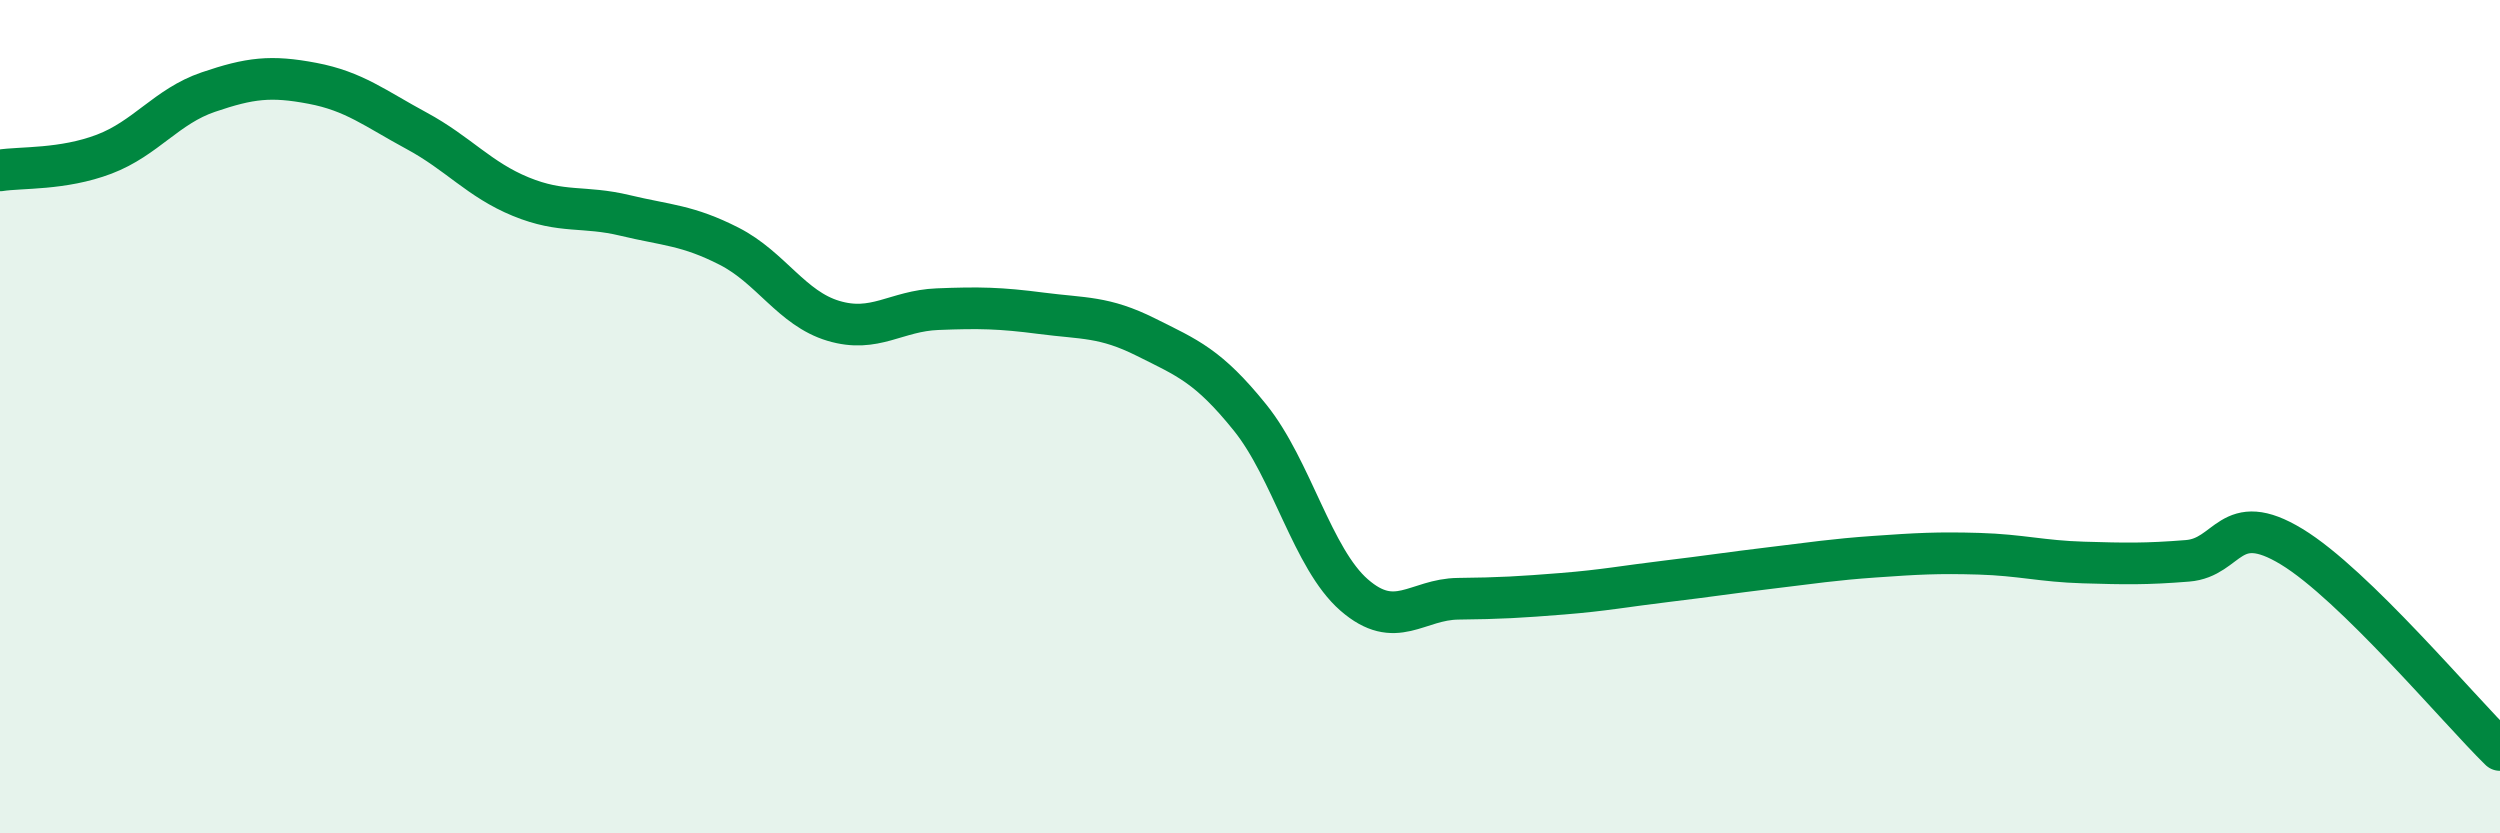
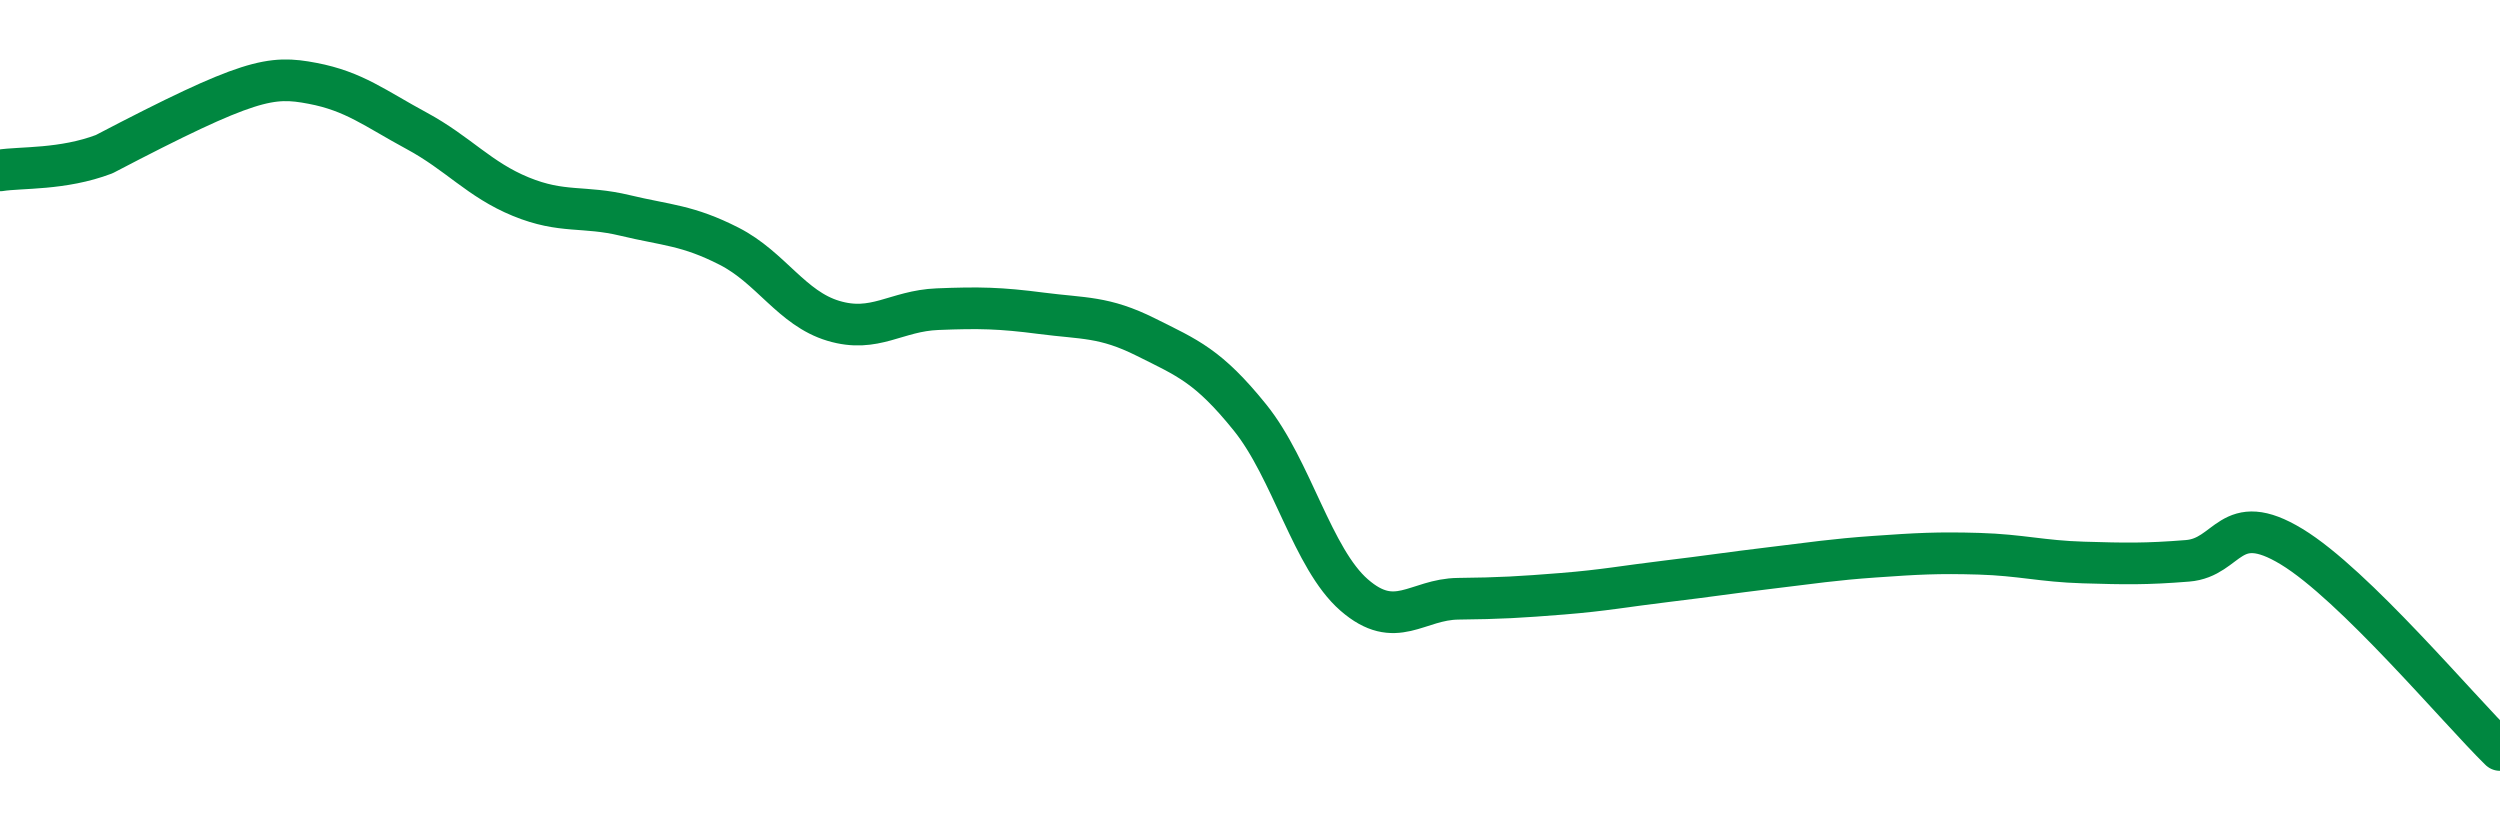
<svg xmlns="http://www.w3.org/2000/svg" width="60" height="20" viewBox="0 0 60 20">
-   <path d="M 0,4.09 C 0.5,4.01 1.5,4.08 2.5,3.7 C 3.5,3.32 4,2.55 5,2.21 C 6,1.87 6.5,1.81 7.5,2 C 8.5,2.19 9,2.6 10,3.14 C 11,3.68 11.5,4.31 12.5,4.72 C 13.5,5.13 14,4.93 15,5.17 C 16,5.41 16.5,5.4 17.5,5.91 C 18.5,6.42 19,7.4 20,7.7 C 21,8 21.5,7.46 22.5,7.42 C 23.5,7.38 24,7.39 25,7.52 C 26,7.65 26.5,7.59 27.5,8.09 C 28.5,8.59 29,8.78 30,10.02 C 31,11.26 31.5,13.41 32.5,14.28 C 33.5,15.15 34,14.38 35,14.37 C 36,14.36 36.5,14.33 37.5,14.25 C 38.5,14.17 39,14.07 40,13.95 C 41,13.83 41.5,13.75 42.5,13.63 C 43.5,13.51 44,13.43 45,13.36 C 46,13.29 46.5,13.26 47.5,13.29 C 48.5,13.32 49,13.47 50,13.5 C 51,13.53 51.5,13.54 52.5,13.46 C 53.5,13.38 53.5,12.21 55,13.12 C 56.5,14.03 59,17.02 60,18L60 20L0 20Z" fill="#008740" opacity="0.1" stroke-linecap="round" stroke-linejoin="round" />
-   <path d="M 0,4.09 C 0.5,4.01 1.5,4.08 2.5,3.7 C 3.5,3.32 4,2.55 5,2.21 C 6,1.87 6.5,1.81 7.5,2 C 8.5,2.19 9,2.6 10,3.14 C 11,3.68 11.5,4.31 12.5,4.72 C 13.5,5.13 14,4.93 15,5.17 C 16,5.41 16.5,5.4 17.5,5.91 C 18.5,6.42 19,7.4 20,7.7 C 21,8 21.5,7.46 22.5,7.42 C 23.5,7.38 24,7.39 25,7.52 C 26,7.65 26.5,7.59 27.5,8.09 C 28.5,8.59 29,8.78 30,10.02 C 31,11.26 31.5,13.41 32.5,14.28 C 33.5,15.15 34,14.38 35,14.37 C 36,14.36 36.5,14.33 37.5,14.25 C 38.5,14.17 39,14.07 40,13.95 C 41,13.83 41.5,13.75 42.5,13.63 C 43.5,13.51 44,13.43 45,13.36 C 46,13.29 46.5,13.26 47.5,13.29 C 48.5,13.32 49,13.47 50,13.5 C 51,13.53 51.5,13.54 52.5,13.46 C 53.5,13.38 53.5,12.21 55,13.12 C 56.5,14.03 59,17.02 60,18" stroke="#008740" stroke-width="1" fill="none" stroke-linecap="round" stroke-linejoin="round" />
+   <path d="M 0,4.09 C 0.5,4.01 1.5,4.08 2.5,3.7 C 6,1.87 6.5,1.81 7.5,2 C 8.5,2.19 9,2.6 10,3.14 C 11,3.68 11.5,4.31 12.5,4.72 C 13.5,5.13 14,4.93 15,5.17 C 16,5.41 16.5,5.4 17.5,5.91 C 18.5,6.42 19,7.4 20,7.7 C 21,8 21.5,7.46 22.5,7.42 C 23.5,7.38 24,7.39 25,7.52 C 26,7.65 26.5,7.59 27.5,8.09 C 28.5,8.59 29,8.78 30,10.02 C 31,11.26 31.5,13.41 32.5,14.28 C 33.5,15.15 34,14.38 35,14.37 C 36,14.36 36.5,14.33 37.5,14.25 C 38.5,14.17 39,14.07 40,13.95 C 41,13.83 41.5,13.75 42.5,13.63 C 43.5,13.51 44,13.43 45,13.36 C 46,13.29 46.5,13.26 47.5,13.29 C 48.5,13.32 49,13.47 50,13.5 C 51,13.53 51.5,13.54 52.5,13.46 C 53.5,13.38 53.5,12.21 55,13.12 C 56.5,14.03 59,17.02 60,18" stroke="#008740" stroke-width="1" fill="none" stroke-linecap="round" stroke-linejoin="round" />
</svg>